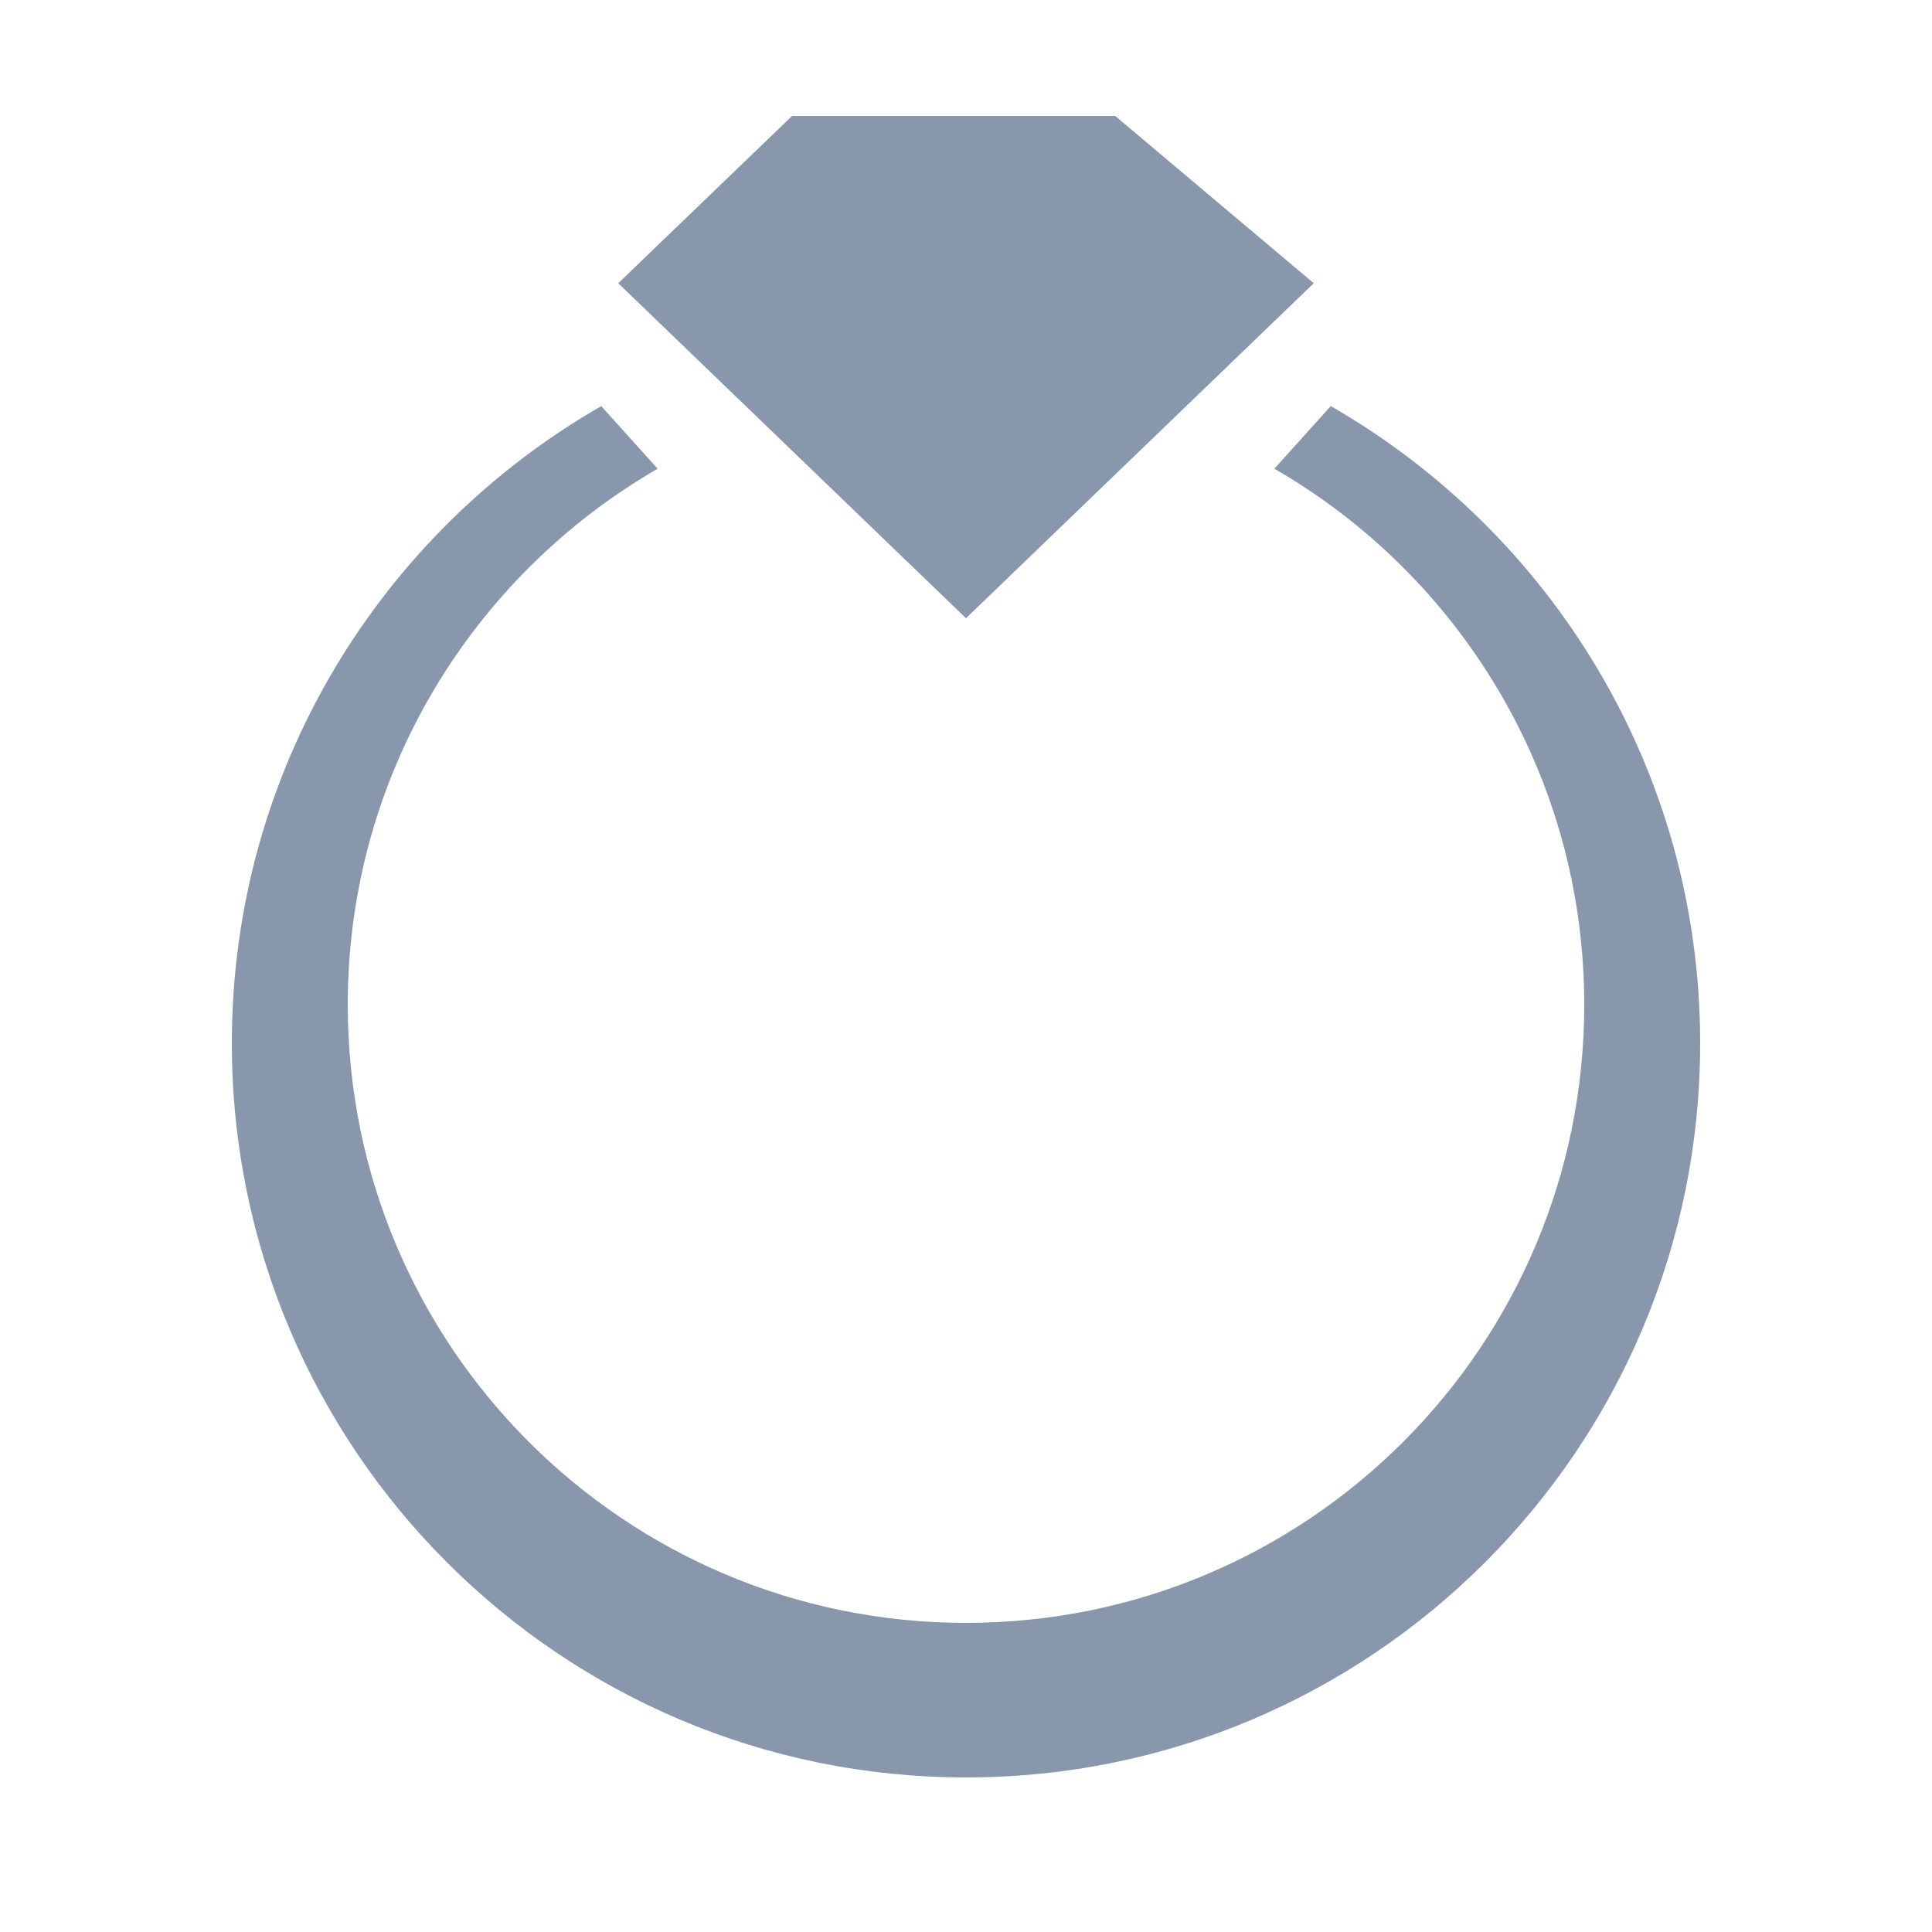
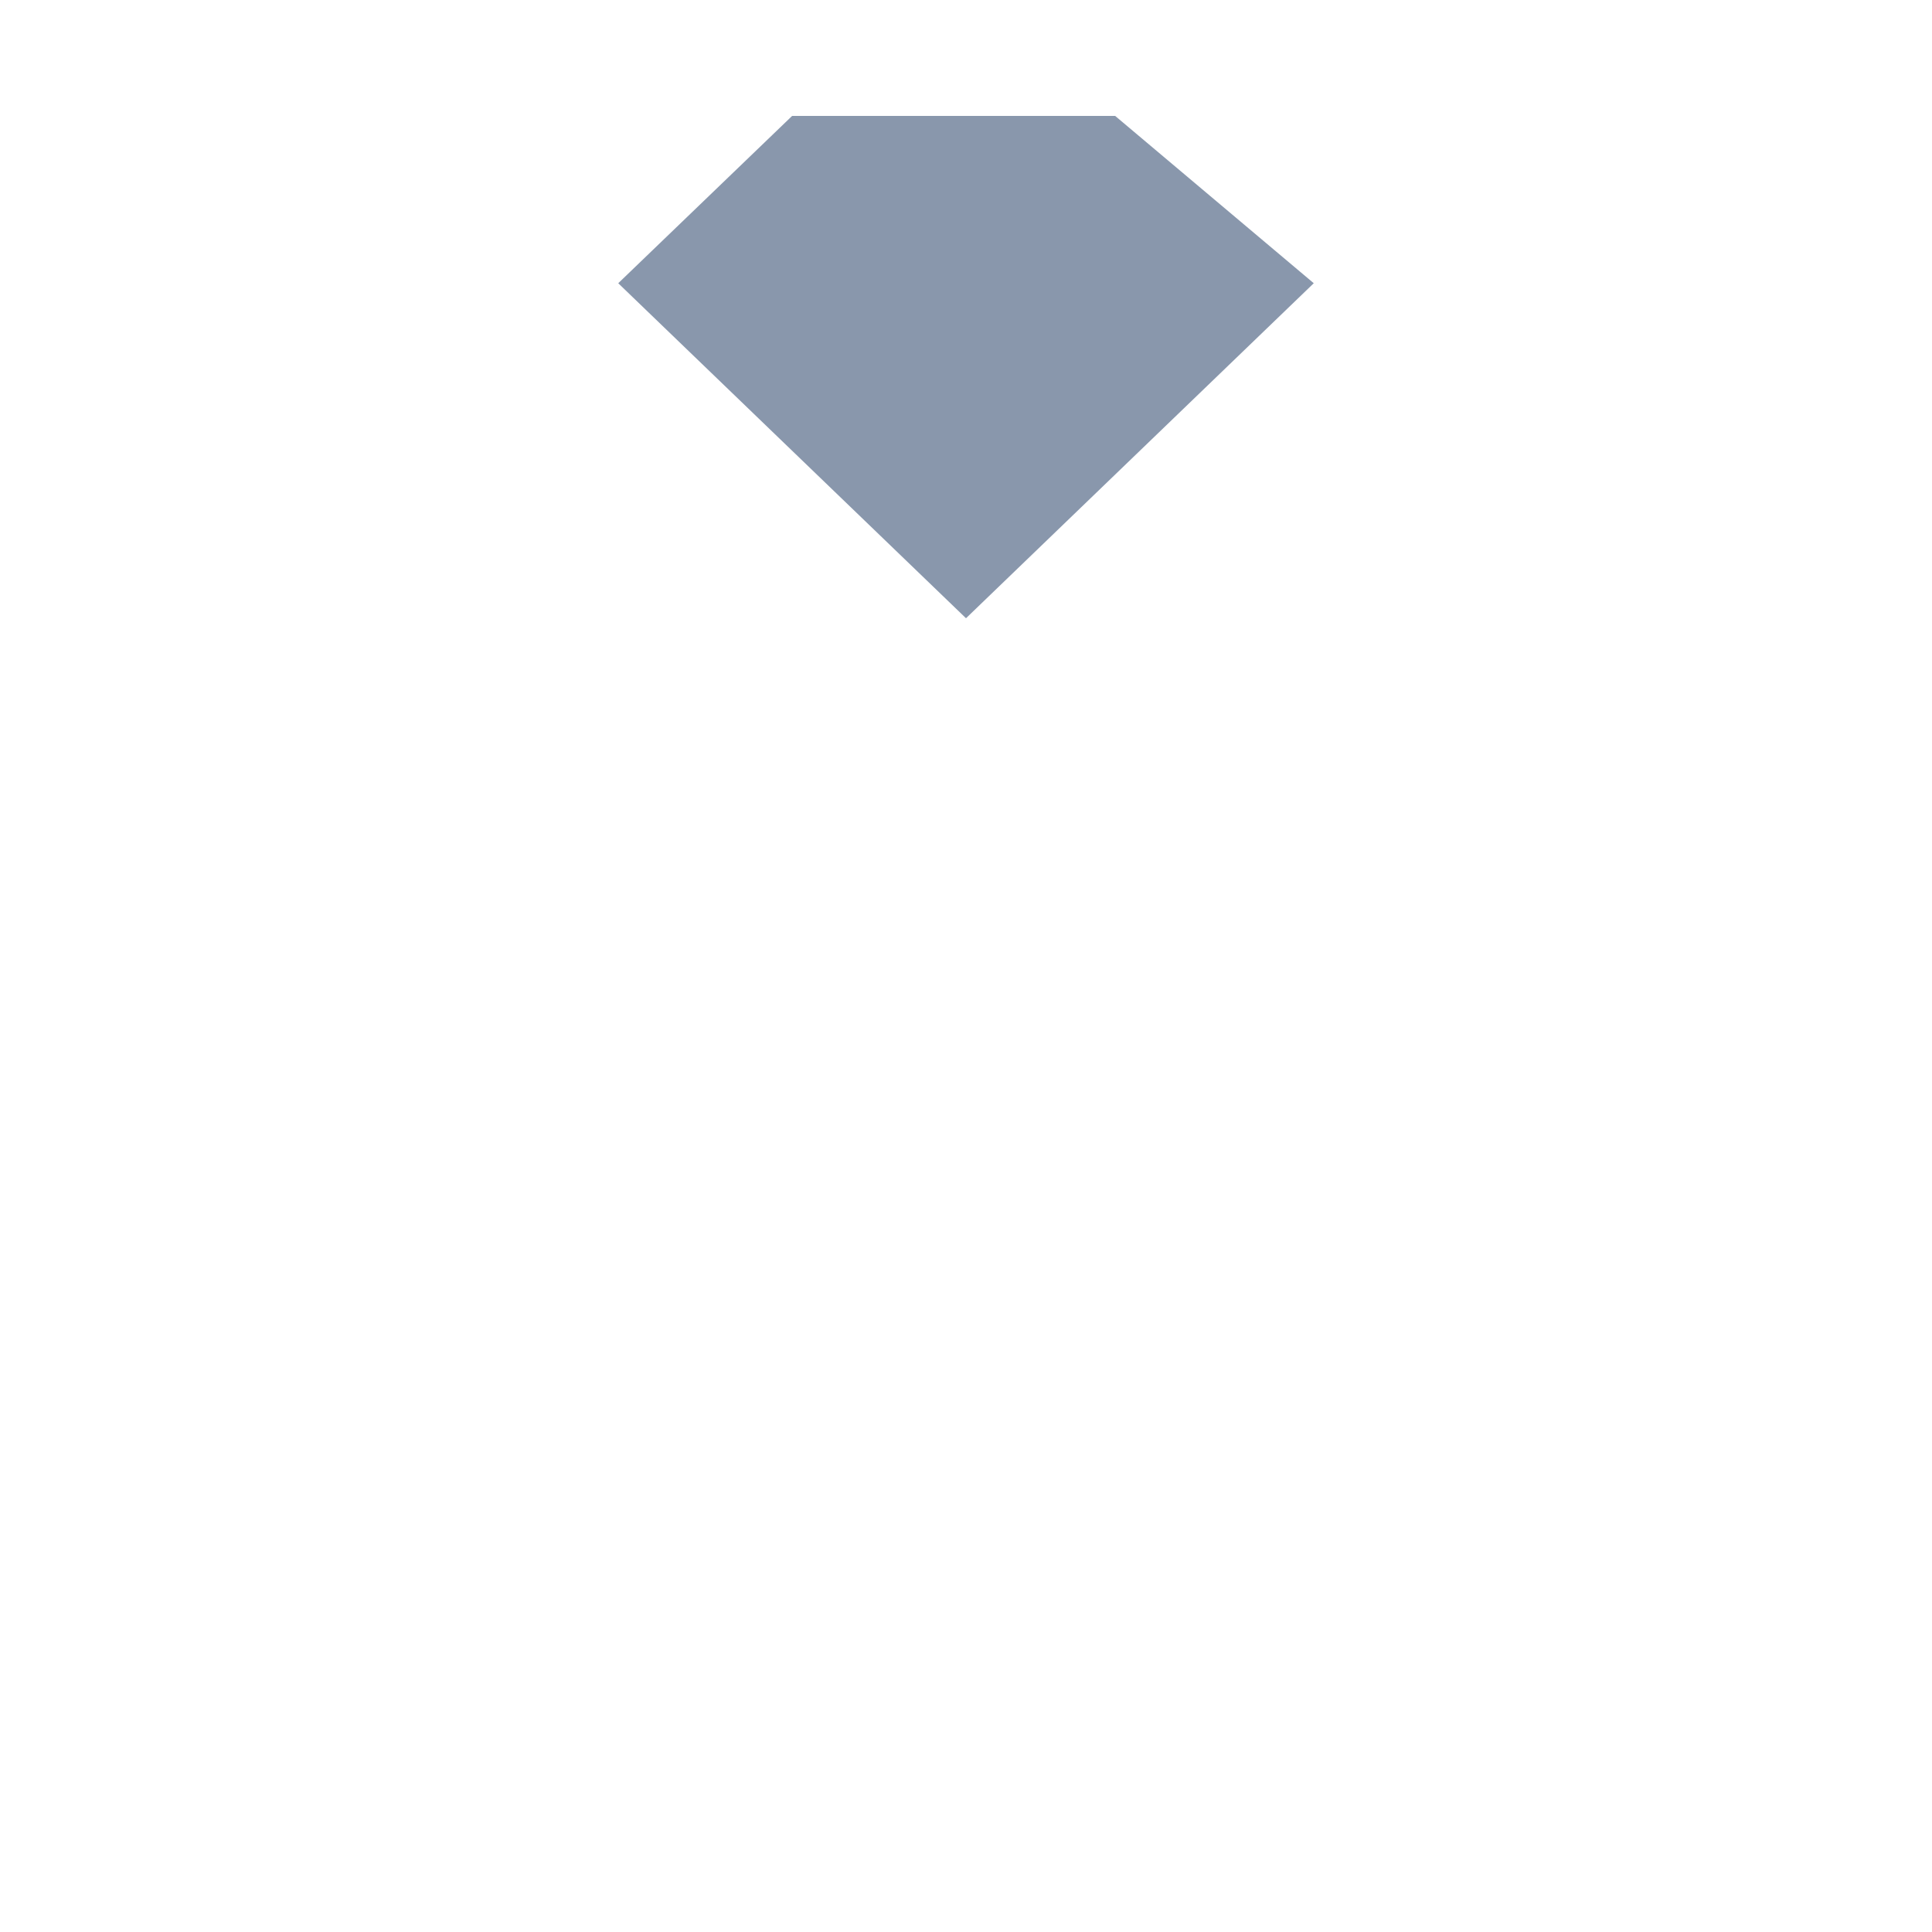
<svg xmlns="http://www.w3.org/2000/svg" version="1.2" baseProfile="tiny" id="Слой_1" x="0px" y="0px" width="50px" height="50px" viewBox="0 0 50 50" xml:space="preserve">
  <g>
-     <path fill="#8997AC" d="M34.44,10.51l-1.46,1.62C37.77,14.89,41,20.07,41,26c0,8.84-7.16,16-16,16c-8.84,0-16-7.16-16-16   c0-5.93,3.23-11.1,8.02-13.87l-1.46-1.62C9.85,13.79,6,19.94,6,27c0,10.49,8.51,19,19,19c10.49,0,19-8.51,19-19   C44,19.94,40.15,13.79,34.44,10.51z" />
    <polygon fill="#8997AC" points="34,7.33 28.86,3 20.5,3 16,7.33 25,16  " />
  </g>
</svg>